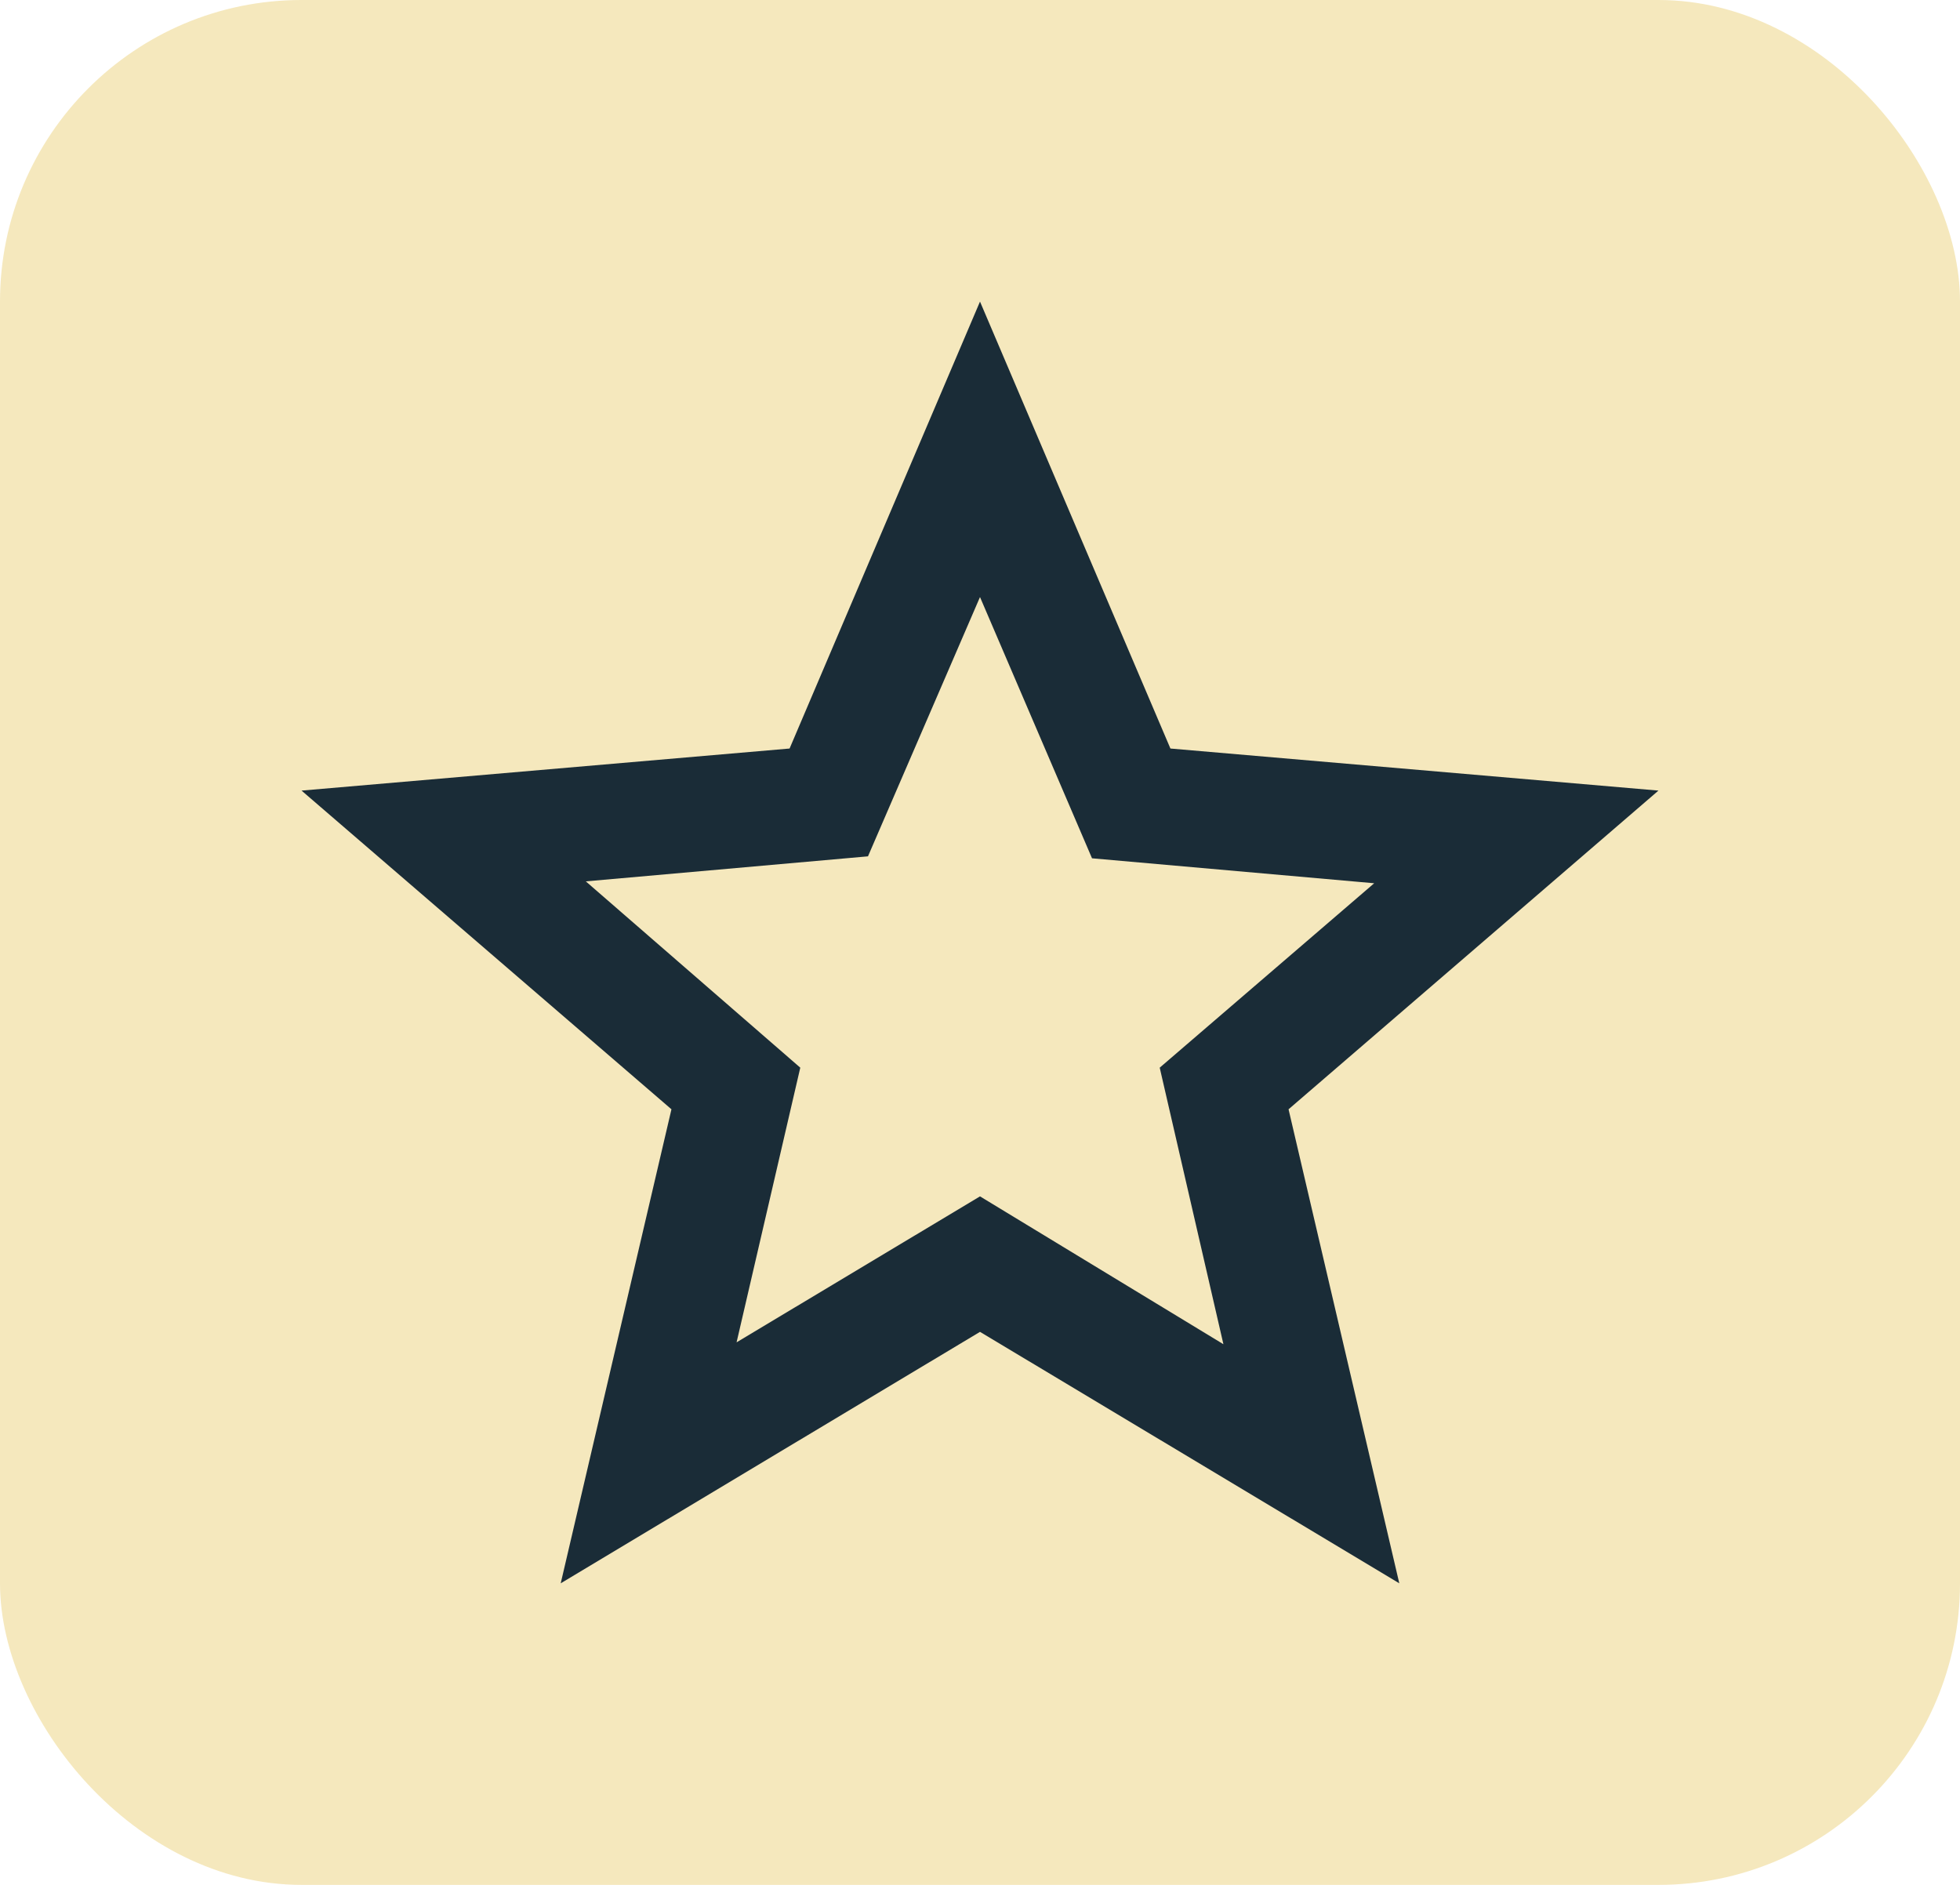
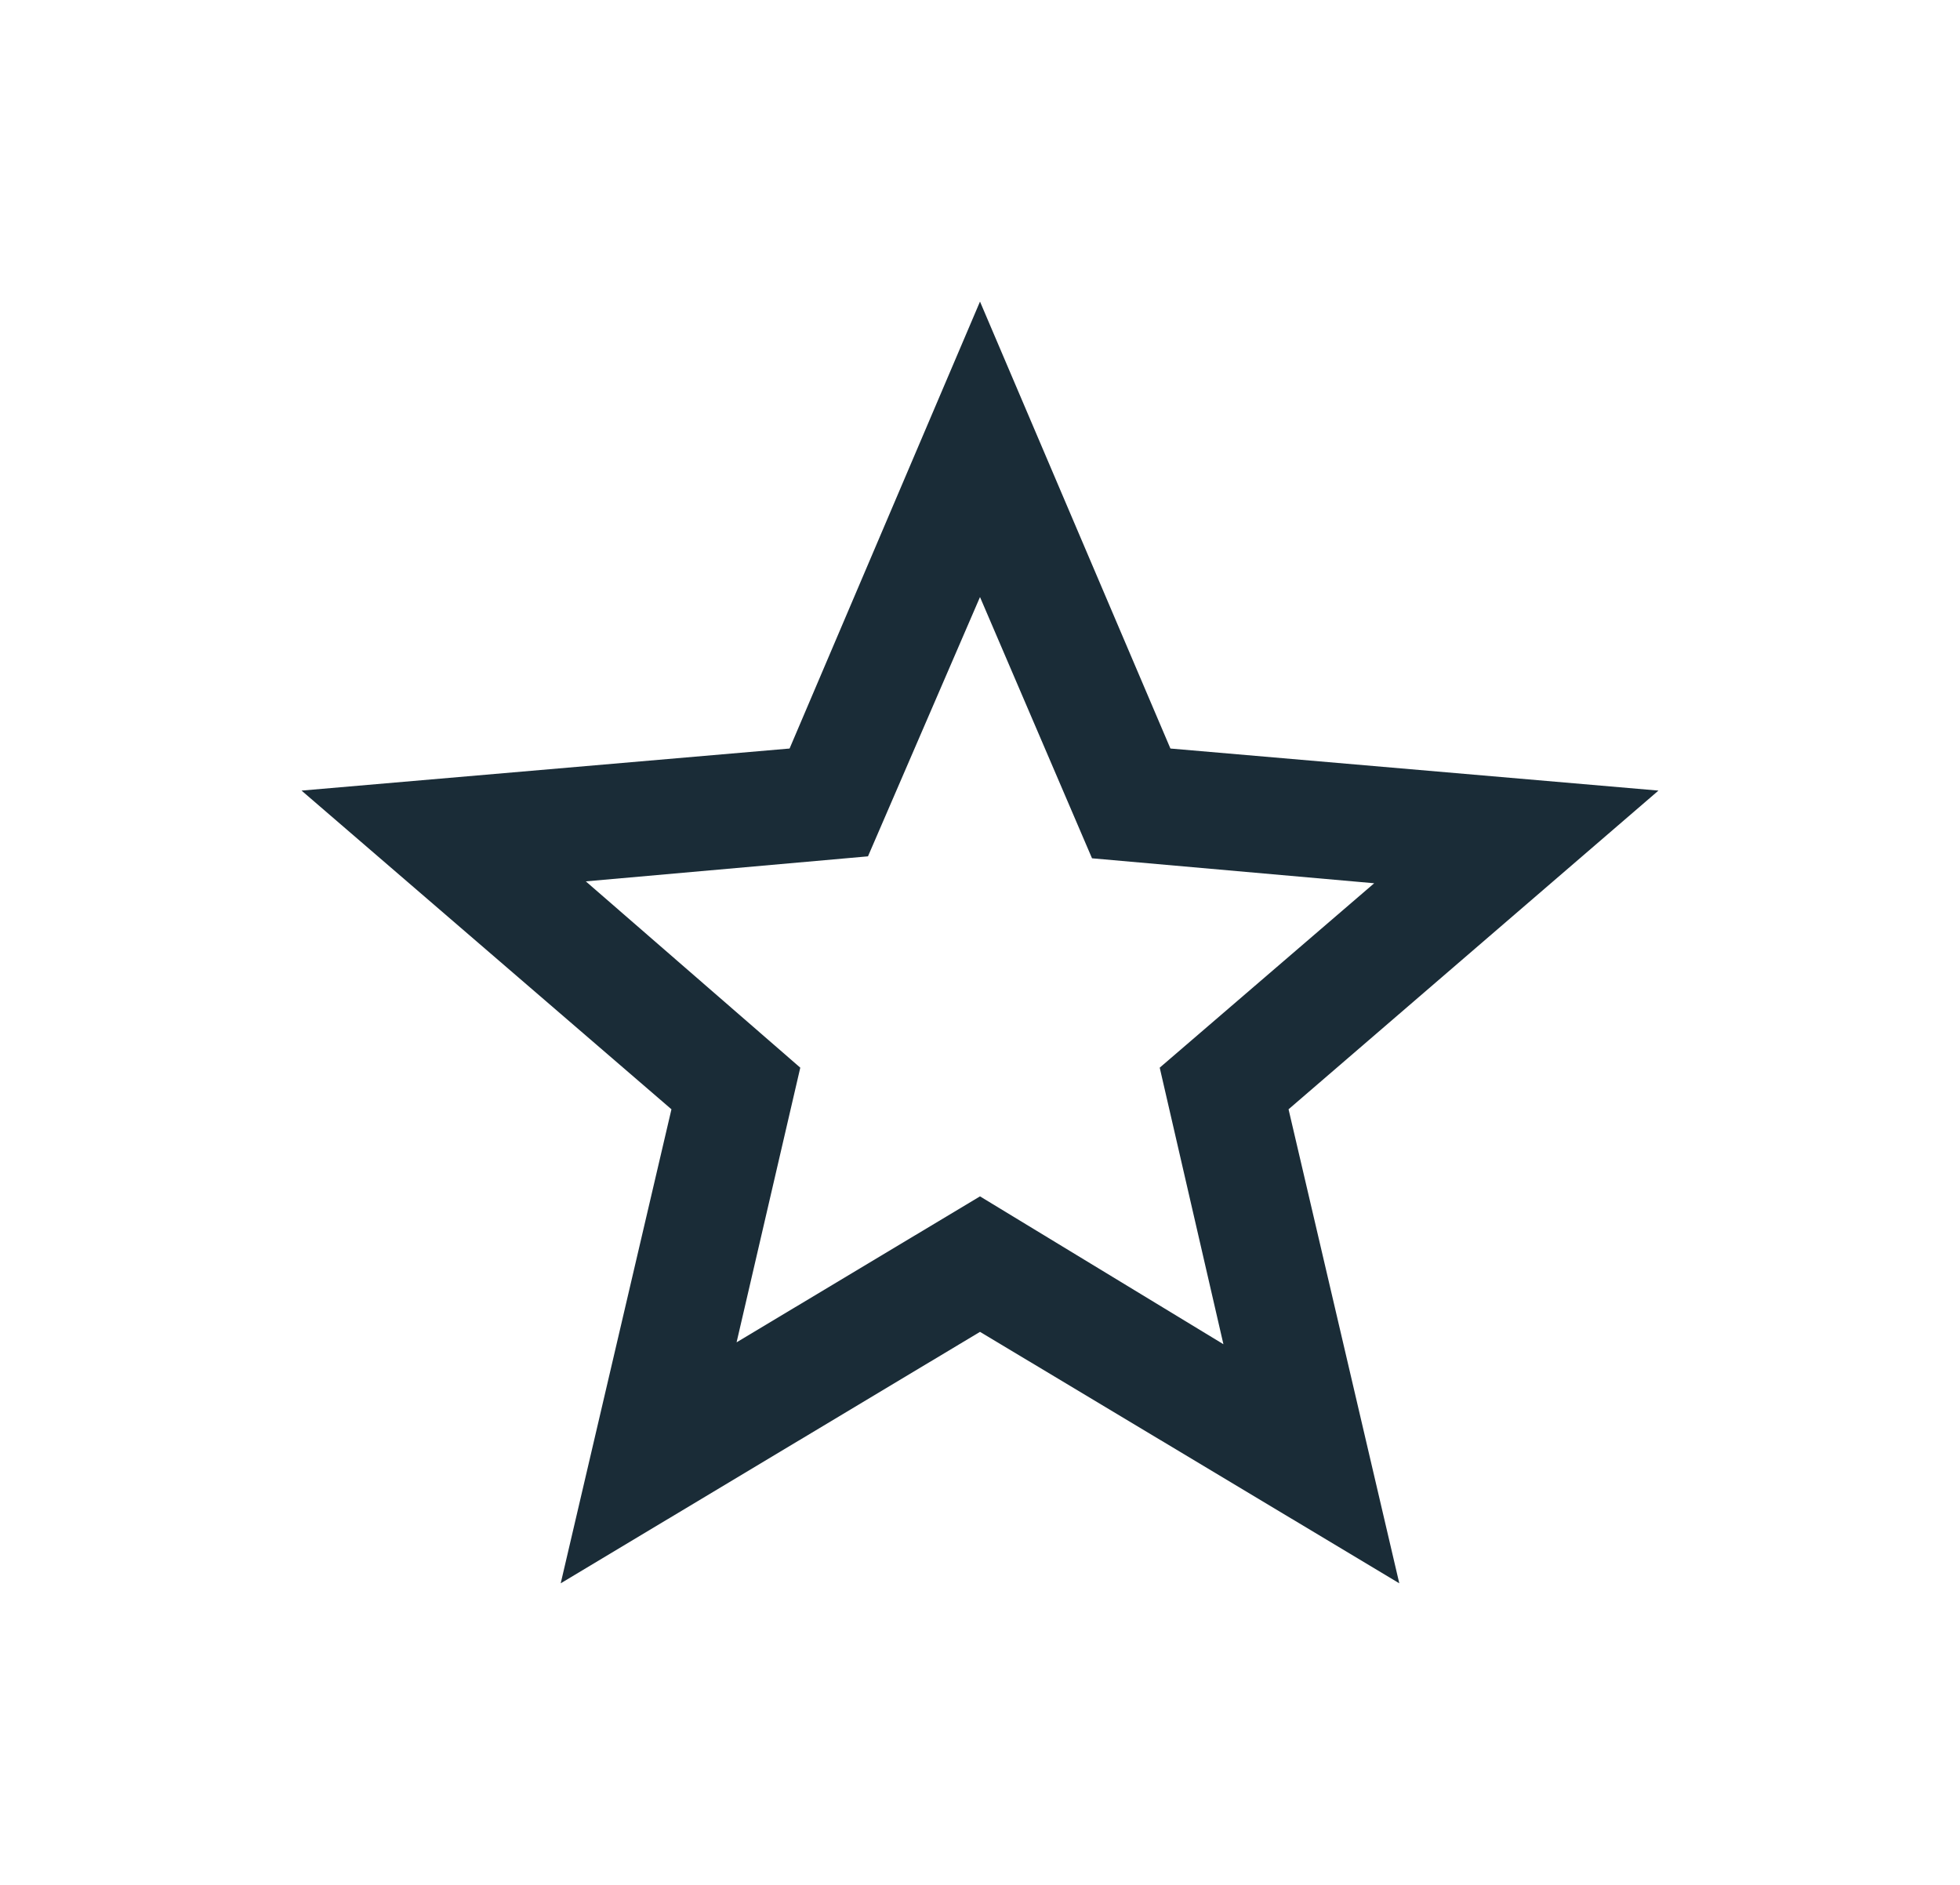
<svg xmlns="http://www.w3.org/2000/svg" width="26" height="25" viewBox="0 0 26 25" fill="none">
-   <rect width="26" height="25" rx="4" fill="#F5E8BD" />
  <path d="M9.771 17.804L13 15.868L16.229 17.829L15.384 14.161L18.229 11.715L14.486 11.384L13 7.919L11.514 11.358L7.771 11.69L10.616 14.161L9.771 17.804ZM7.438 21L8.907 14.713L4 10.486L10.474 9.928L13 4L15.526 9.928L22 10.486L17.093 14.713L18.562 21L13 17.665L7.438 21Z" fill="#1A2C37" />
</svg>